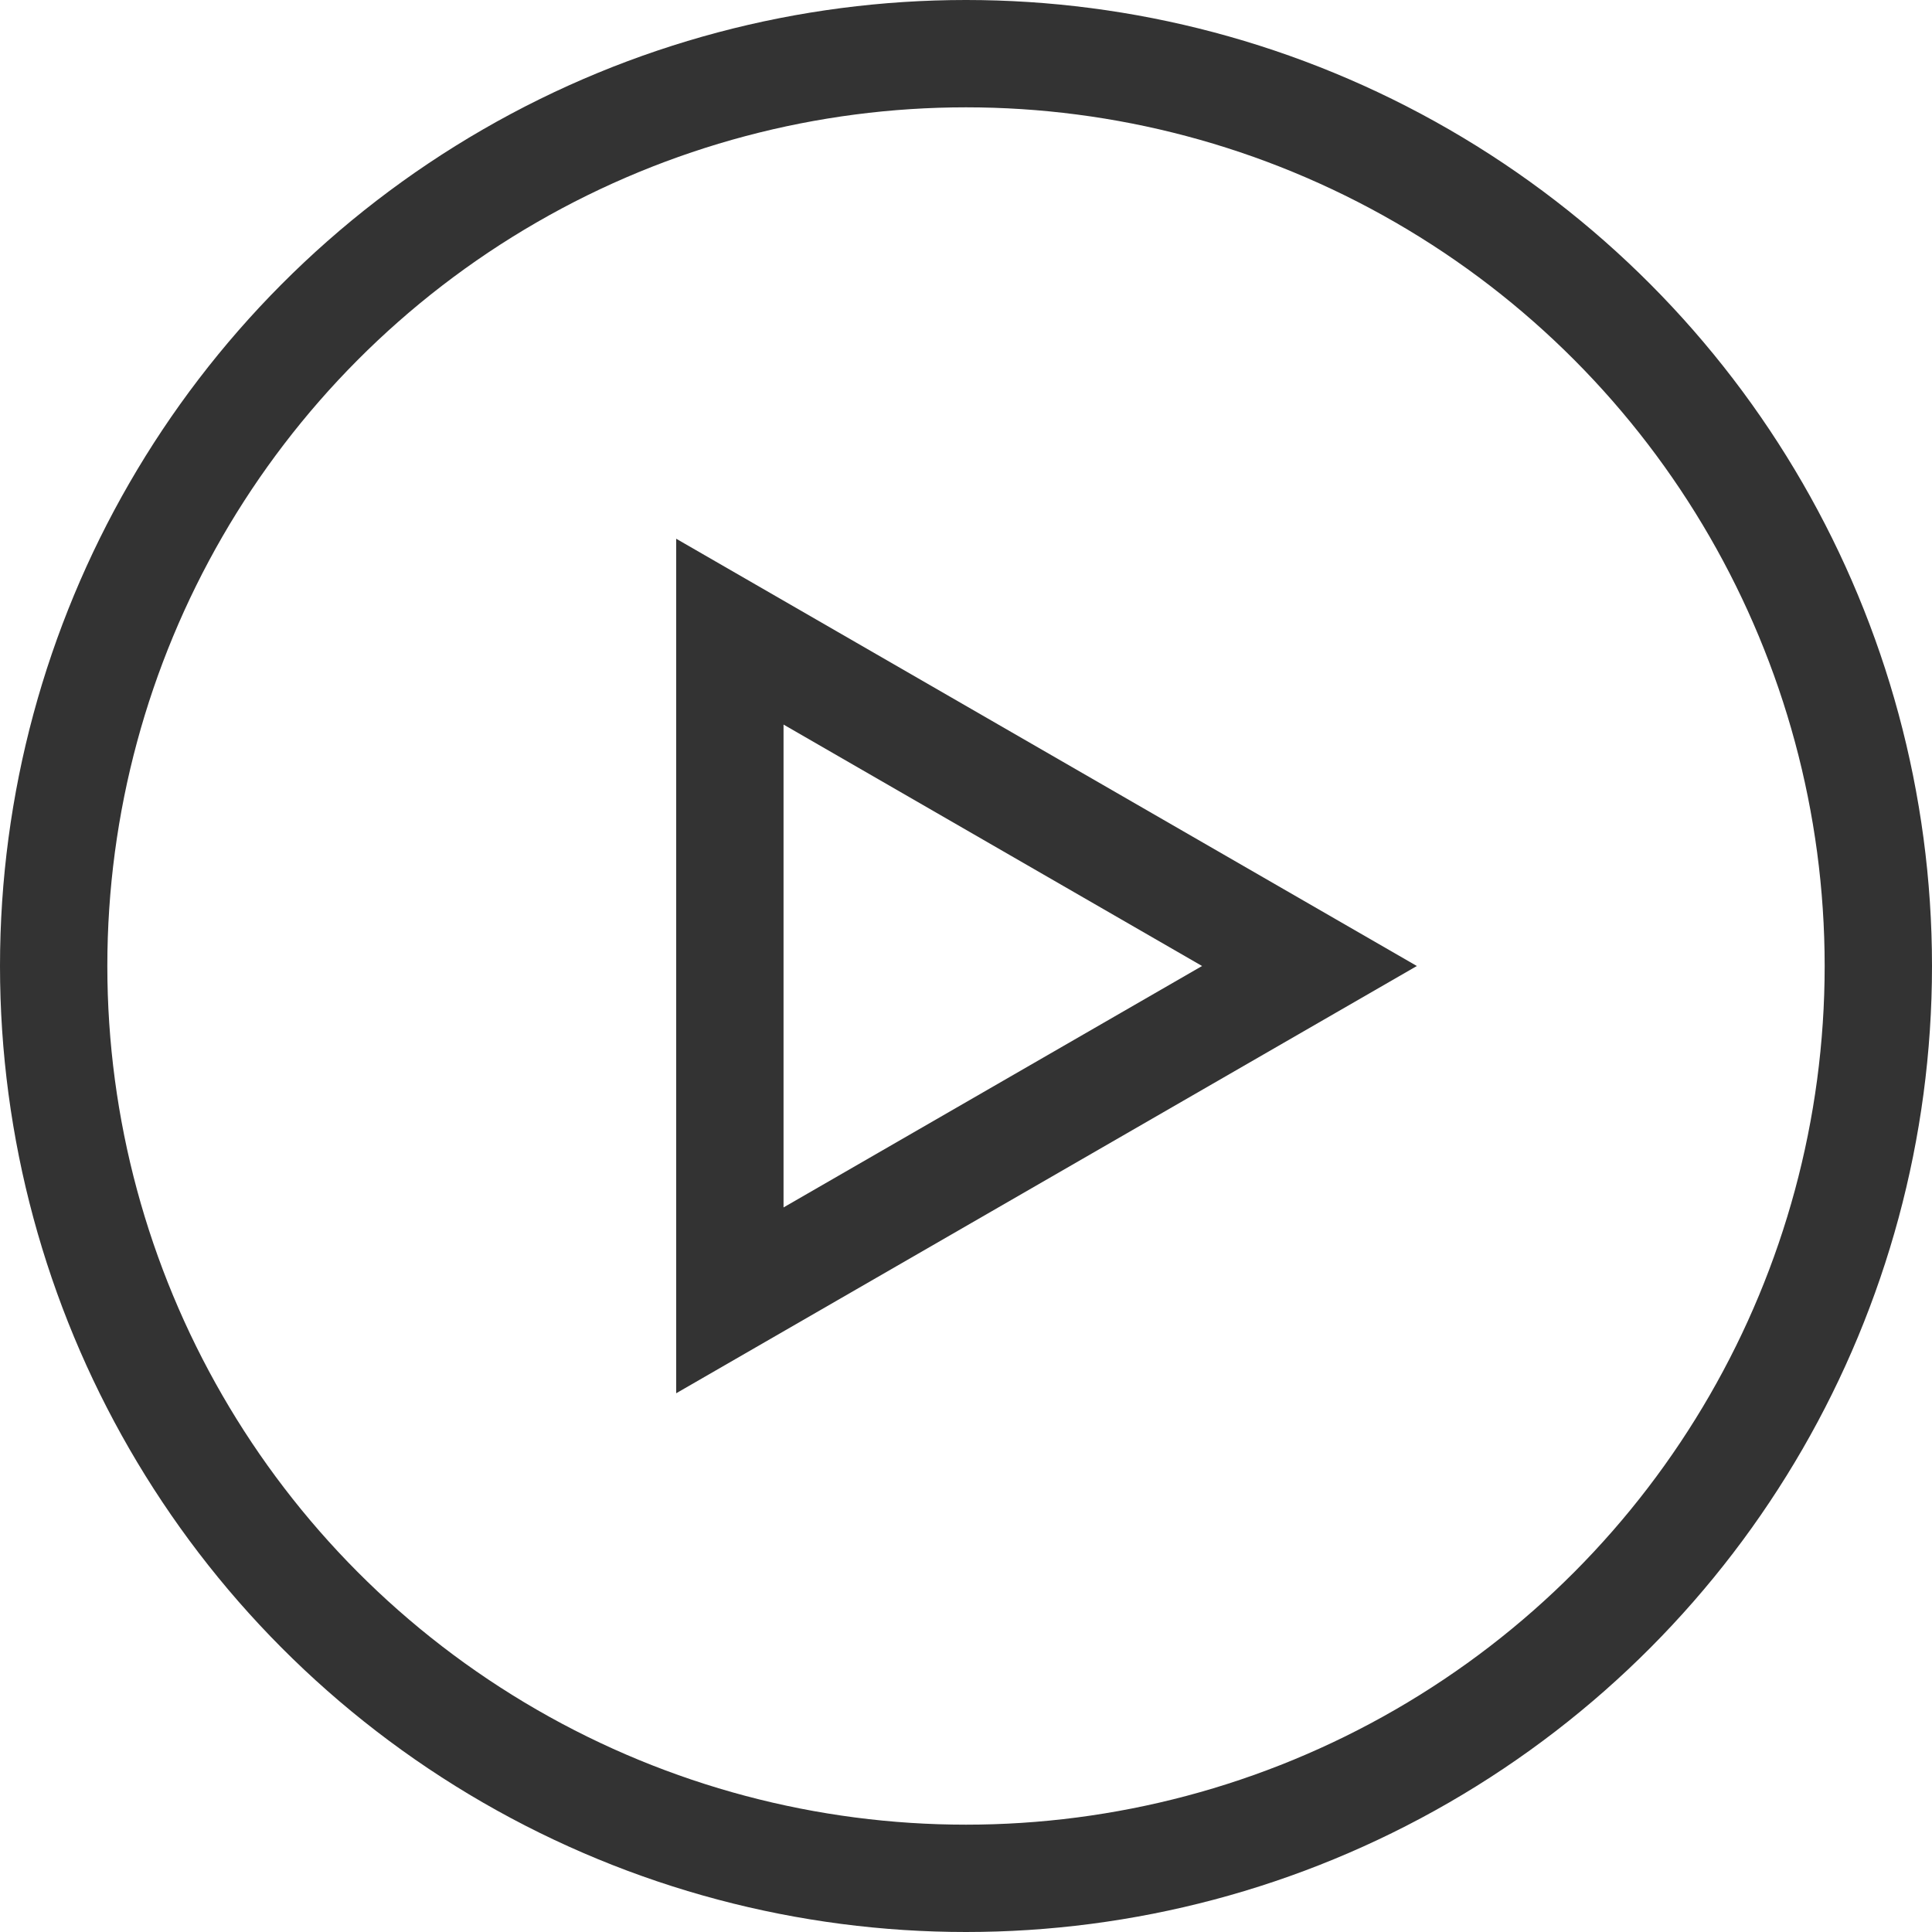
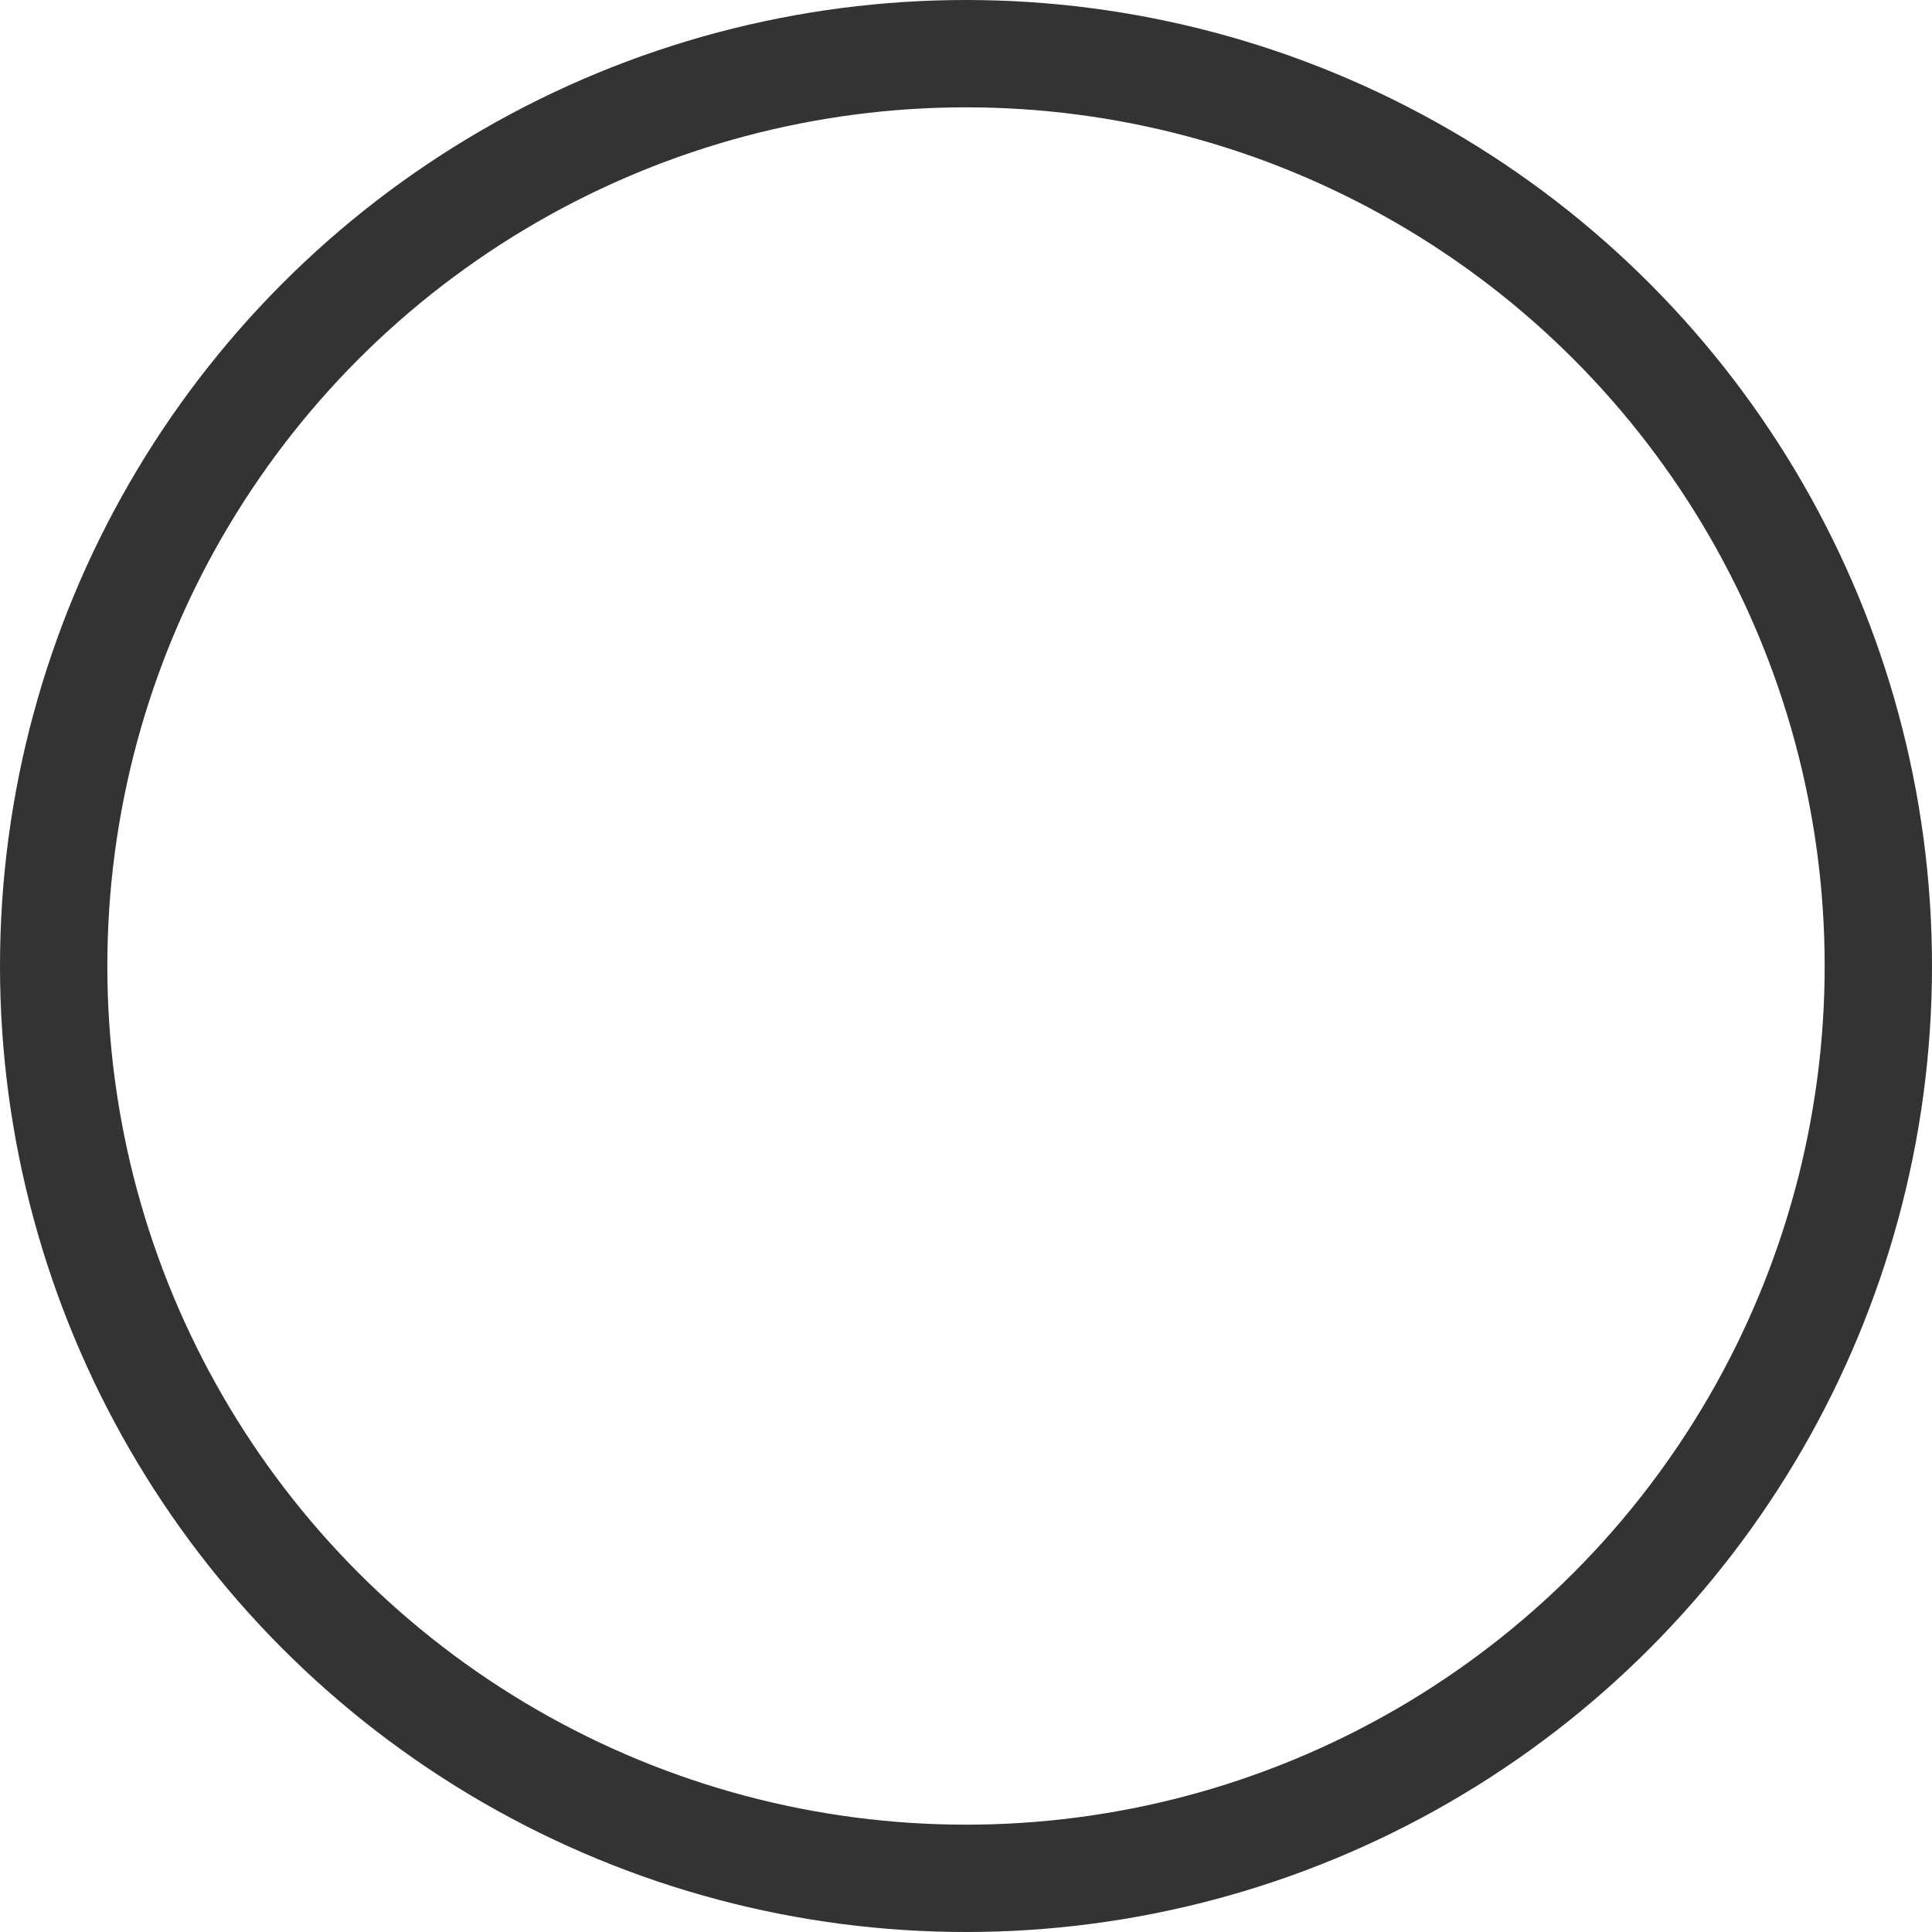
<svg xmlns="http://www.w3.org/2000/svg" id="Livello_1" data-name="Livello 1" viewBox="0 0 36 36">
  <defs>
    <style>.cls-1{fill:none;stroke:#333;stroke-miterlimit:10;stroke-width:2px;}</style>
  </defs>
  <circle class="cls-1" cx="18" cy="18" r="17" />
-   <polygon class="cls-1" points="24.4 18 13.6 11.77 13.6 24.23 24.4 18" />
</svg>